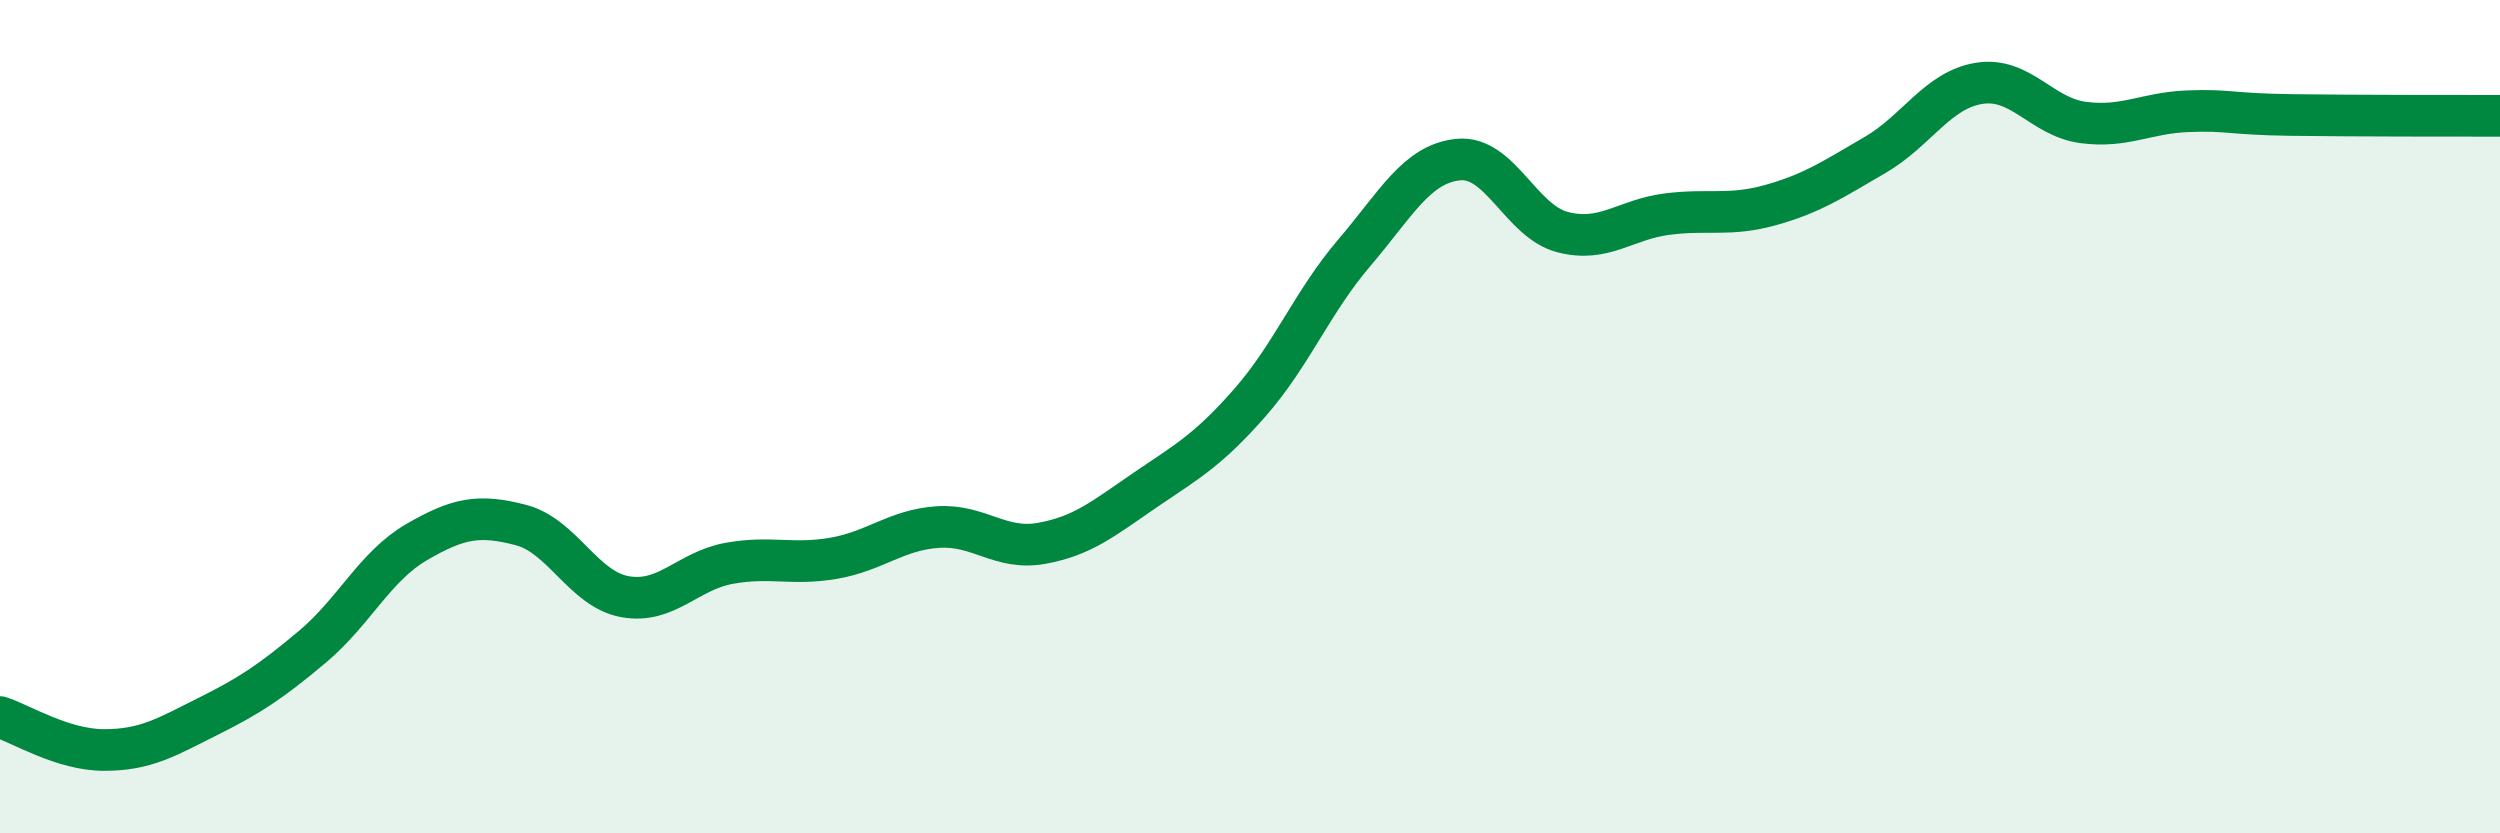
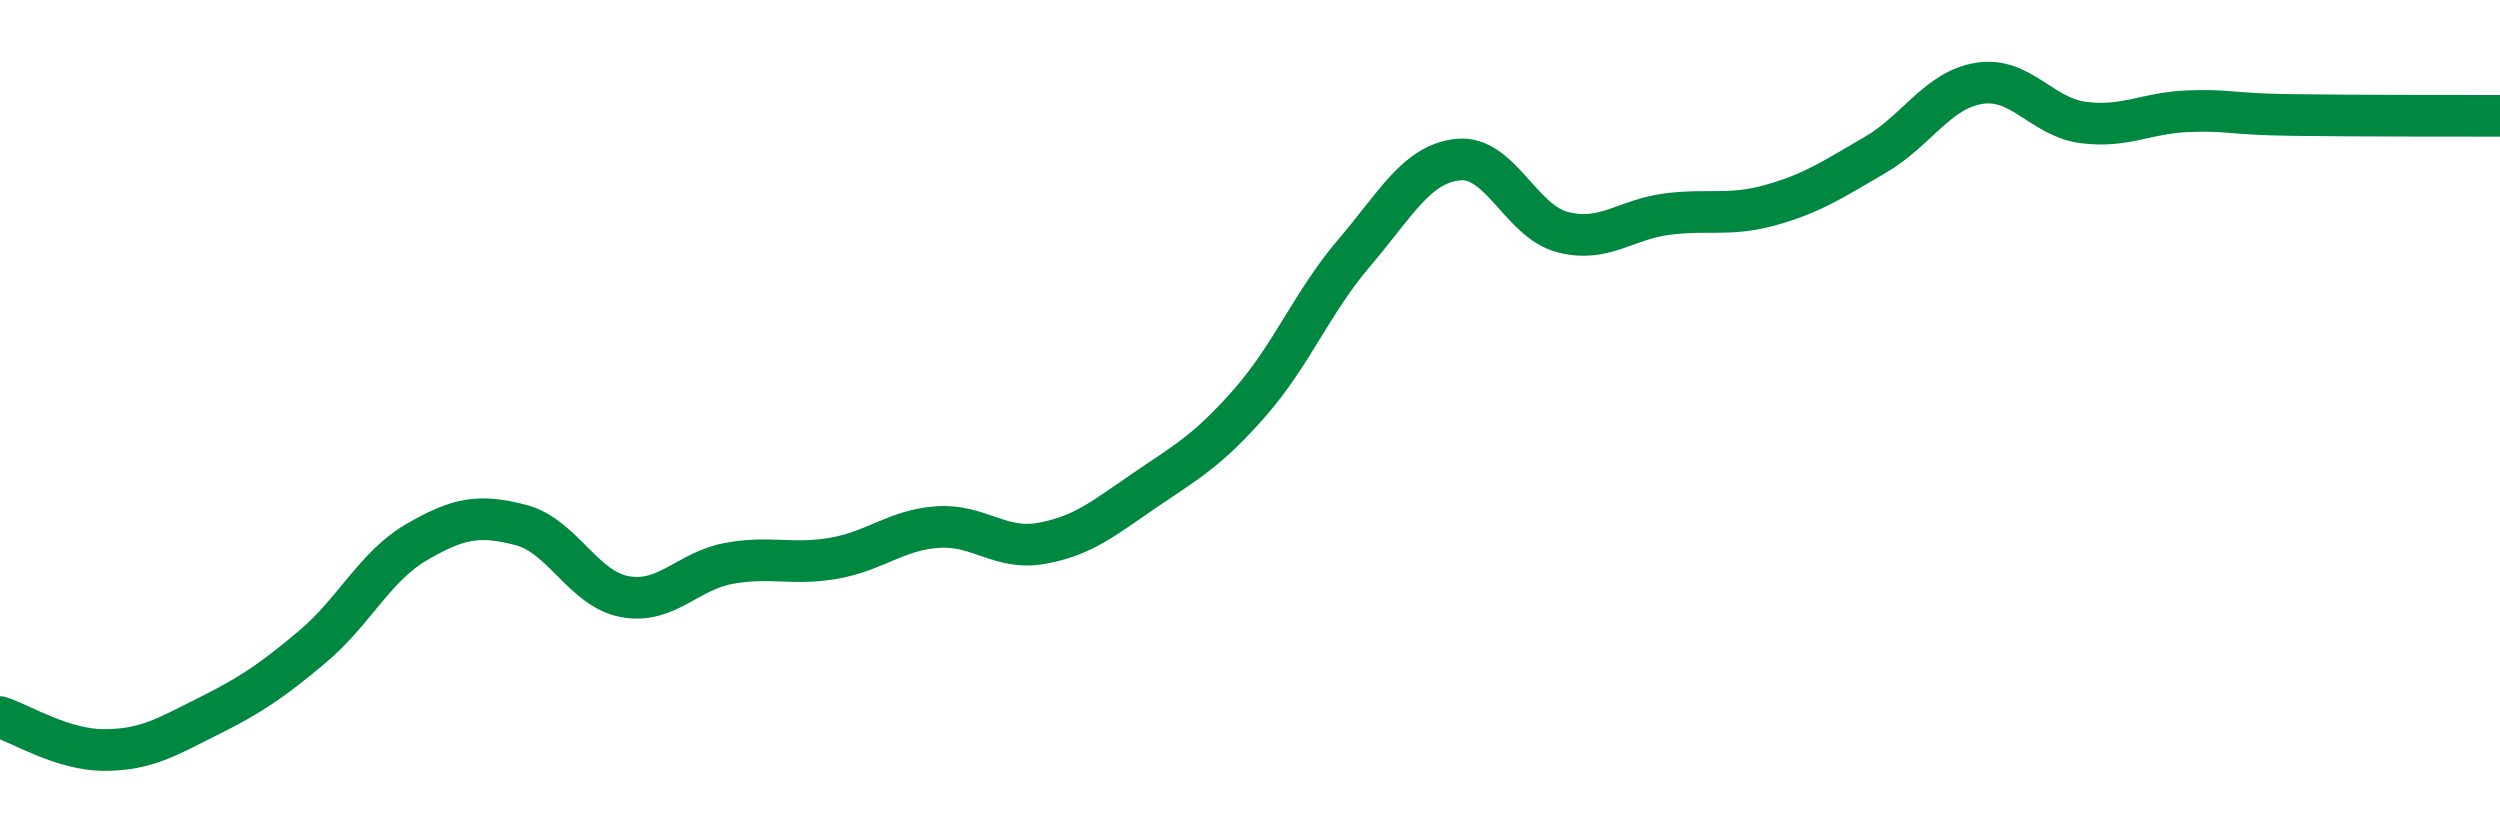
<svg xmlns="http://www.w3.org/2000/svg" width="60" height="20" viewBox="0 0 60 20">
-   <path d="M 0,17.21 C 0.5,17.37 1.5,18 2.5,18 C 3.5,18 4,17.69 5,17.19 C 6,16.69 6.5,16.36 7.5,15.52 C 8.5,14.68 9,13.59 10,13.01 C 11,12.43 11.5,12.34 12.5,12.6 C 13.5,12.86 14,14.14 15,14.32 C 16,14.5 16.5,13.7 17.5,13.52 C 18.5,13.34 19,13.57 20,13.4 C 21,13.23 21.5,12.72 22.5,12.65 C 23.5,12.58 24,13.22 25,13.04 C 26,12.86 26.5,12.43 27.5,11.75 C 28.5,11.07 29,10.8 30,9.66 C 31,8.52 31.5,7.24 32.5,6.07 C 33.5,4.9 34,3.93 35,3.83 C 36,3.73 36.5,5.31 37.5,5.57 C 38.5,5.83 39,5.27 40,5.14 C 41,5.01 41.5,5.2 42.5,4.92 C 43.5,4.64 44,4.3 45,3.72 C 46,3.14 46.5,2.16 47.5,2 C 48.5,1.84 49,2.81 50,2.94 C 51,3.07 51.5,2.71 52.5,2.67 C 53.5,2.63 53.5,2.74 55,2.76 C 56.5,2.78 59,2.78 60,2.78L60 20L0 20Z" fill="#008740" opacity="0.1" stroke-linecap="round" stroke-linejoin="round" />
  <path d="M 0,17.21 C 0.5,17.37 1.5,18 2.5,18 C 3.5,18 4,17.69 5,17.19 C 6,16.69 6.5,16.36 7.5,15.52 C 8.5,14.68 9,13.59 10,13.01 C 11,12.43 11.5,12.34 12.5,12.6 C 13.5,12.86 14,14.14 15,14.32 C 16,14.5 16.5,13.7 17.5,13.52 C 18.5,13.34 19,13.57 20,13.4 C 21,13.23 21.5,12.72 22.5,12.65 C 23.5,12.58 24,13.22 25,13.04 C 26,12.86 26.5,12.43 27.5,11.75 C 28.5,11.07 29,10.8 30,9.66 C 31,8.52 31.5,7.24 32.5,6.07 C 33.5,4.9 34,3.93 35,3.83 C 36,3.73 36.5,5.31 37.5,5.57 C 38.5,5.83 39,5.27 40,5.14 C 41,5.01 41.5,5.2 42.5,4.92 C 43.5,4.64 44,4.3 45,3.72 C 46,3.14 46.5,2.16 47.5,2 C 48.5,1.84 49,2.81 50,2.94 C 51,3.07 51.5,2.71 52.5,2.67 C 53.5,2.63 53.5,2.74 55,2.76 C 56.5,2.78 59,2.78 60,2.78" stroke="#008740" stroke-width="1" fill="none" stroke-linecap="round" stroke-linejoin="round" />
</svg>